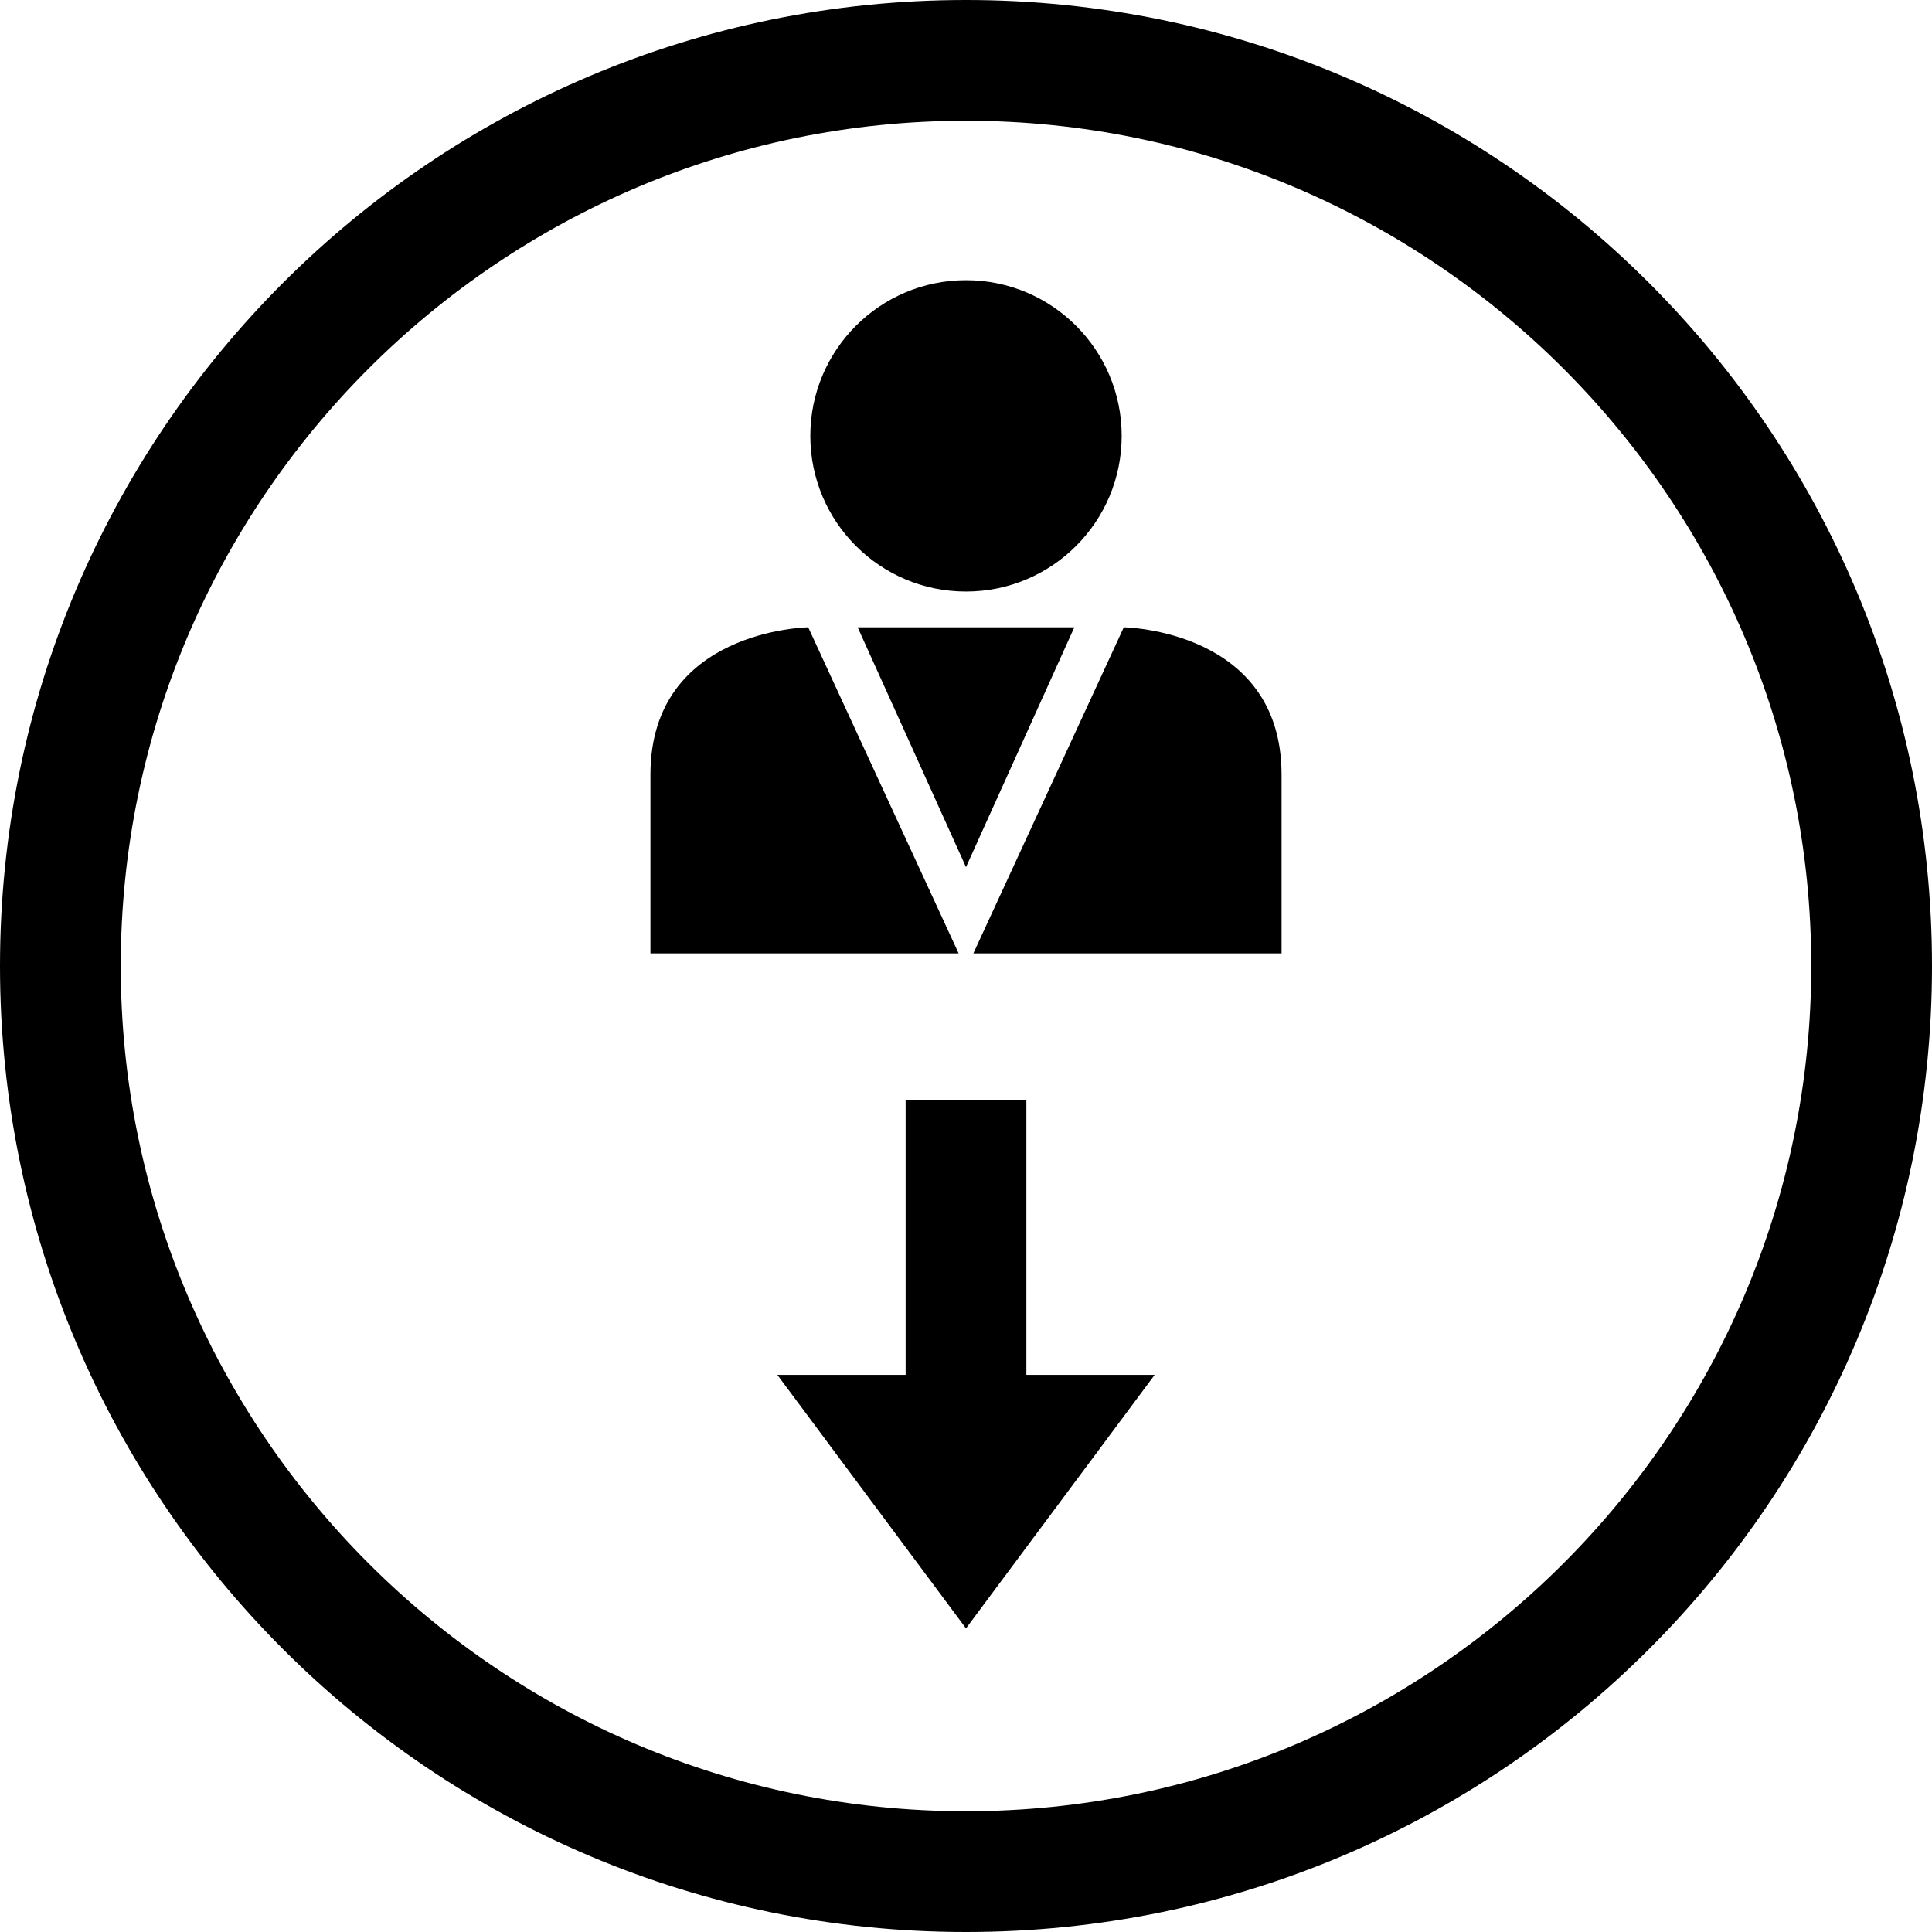
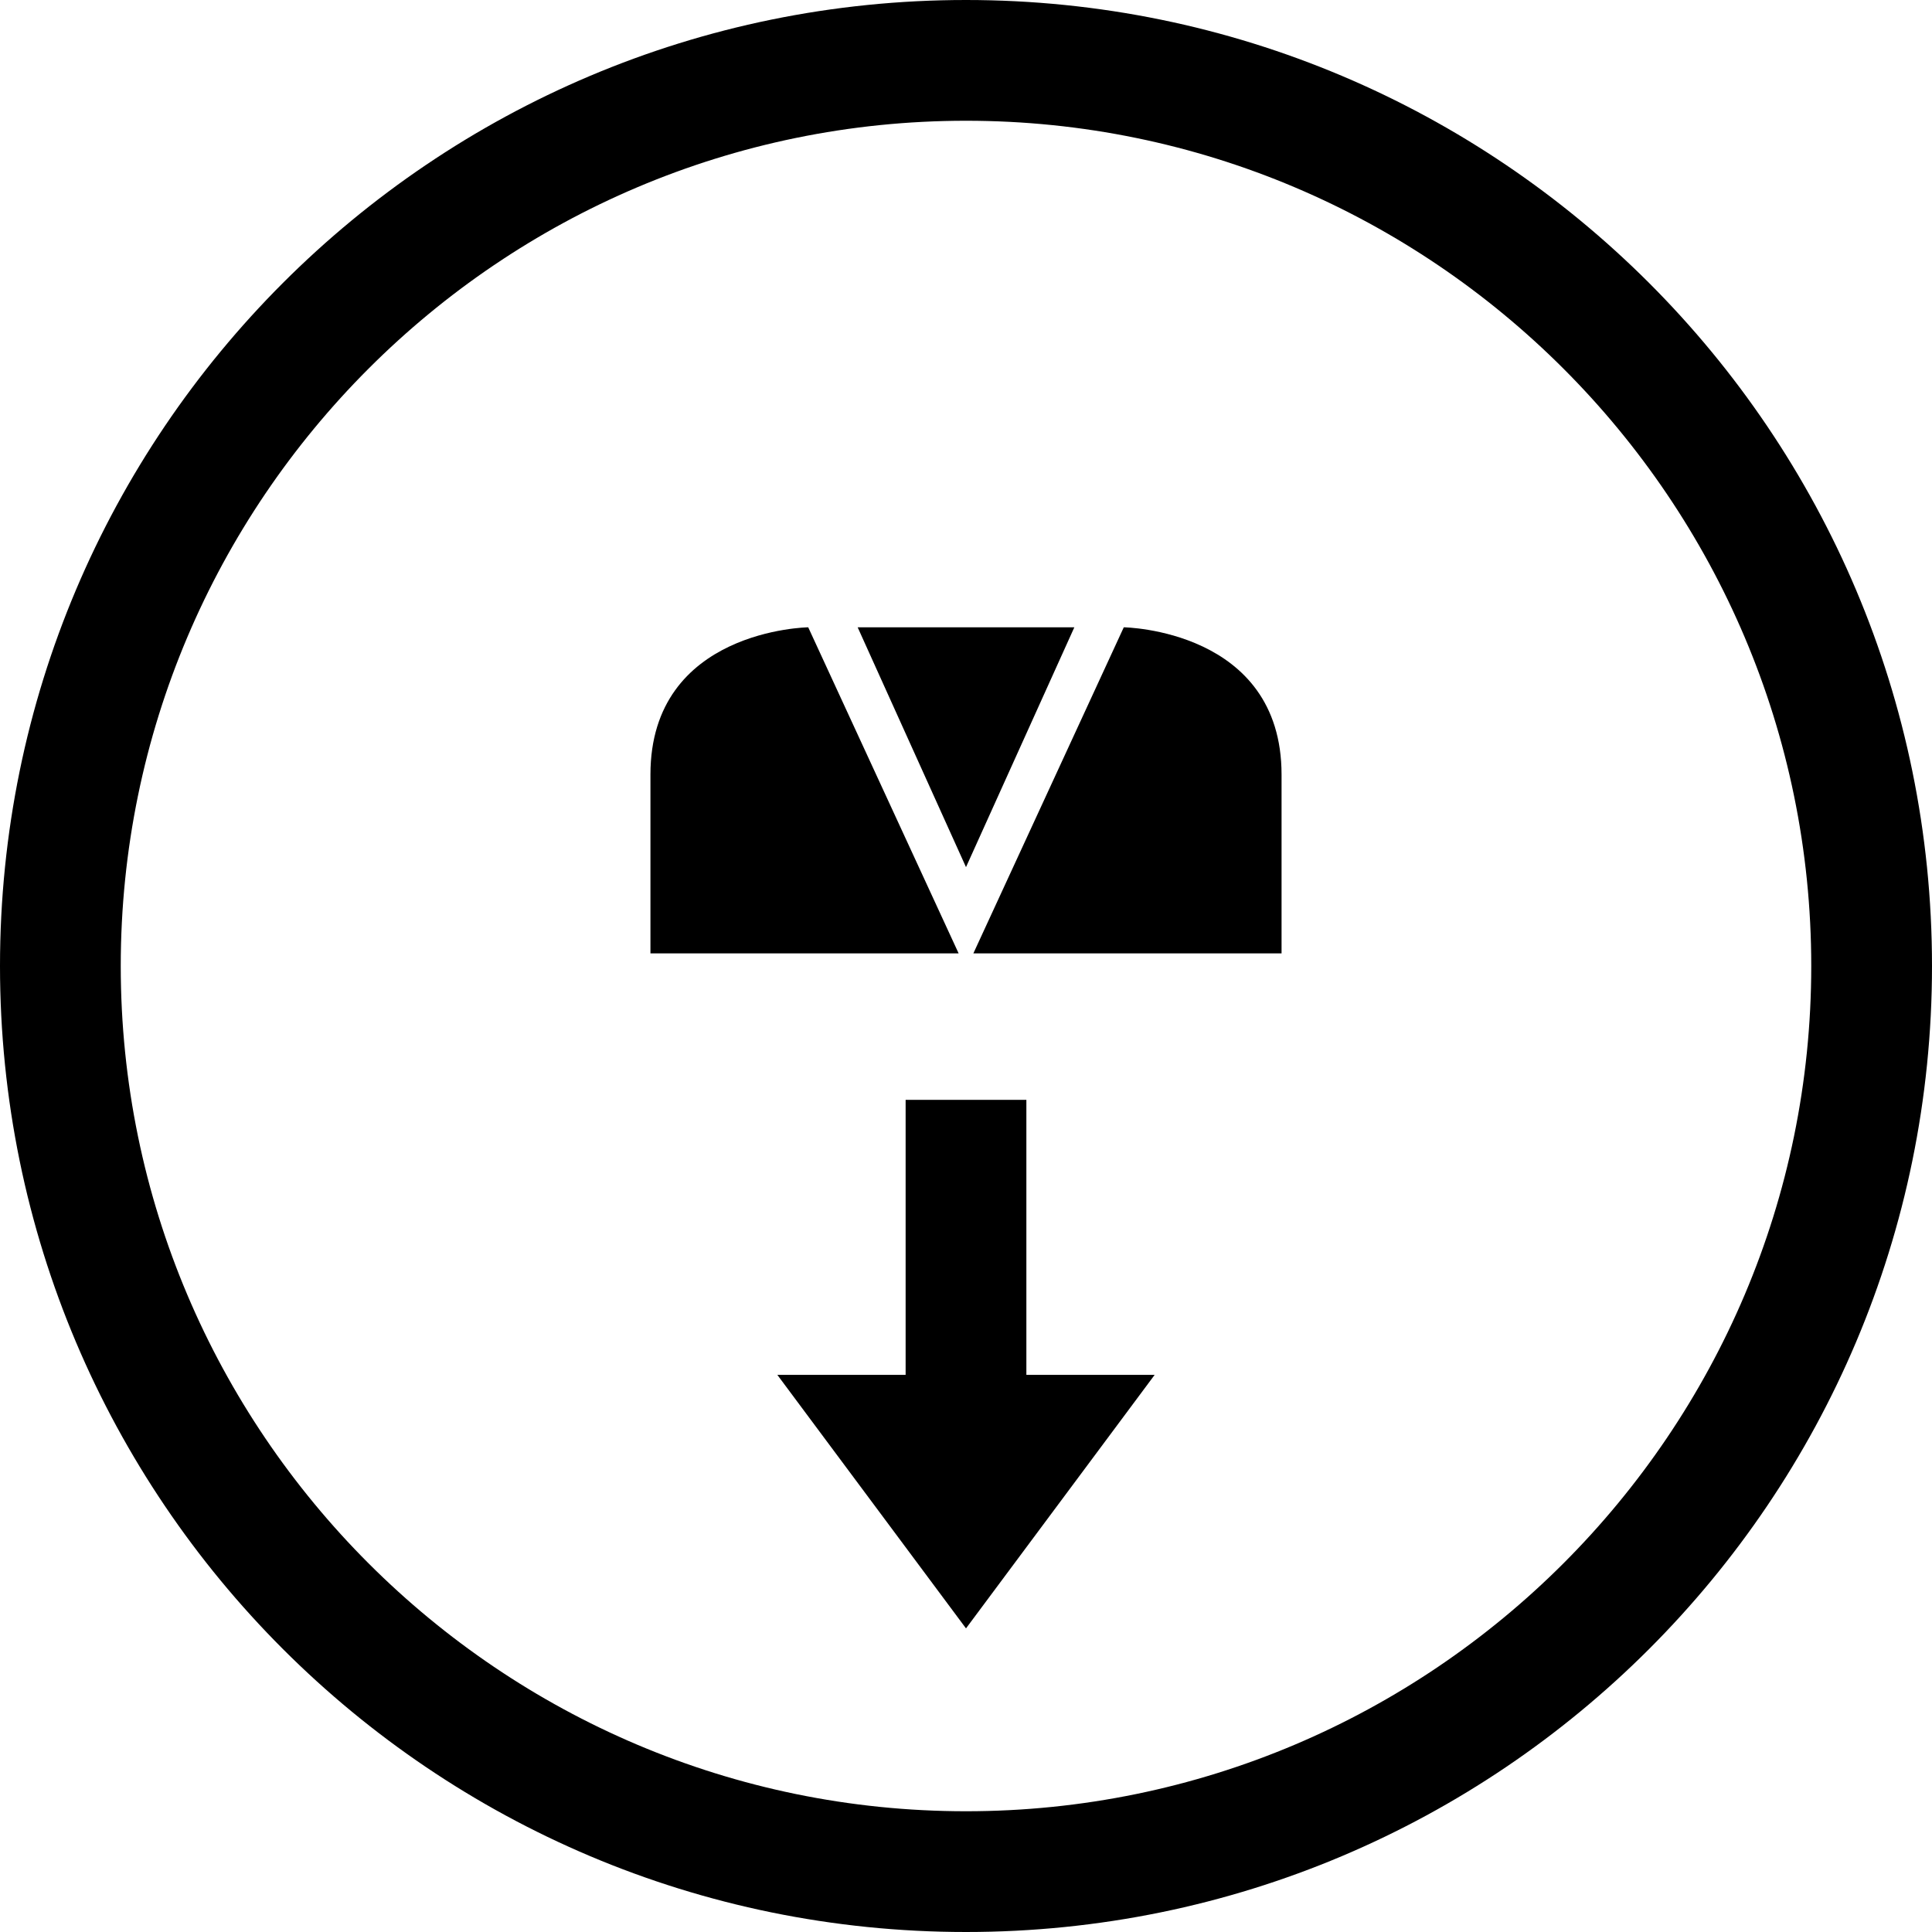
<svg xmlns="http://www.w3.org/2000/svg" fill="#000000" height="800px" width="800px" version="1.1" id="Capa_1" viewBox="0 0 490 490" xml:space="preserve">
  <g>
    <path d="M245,0C109.69,0,0,109.69,0,245s109.69,245,245,245s245-109.69,245-245S380.31,0,245,0z M245,459.375   c-118.206,0-214.375-96.169-214.375-214.375c0-118.207,96.169-214.375,214.375-214.375c118.207,0,214.375,96.168,214.375,214.375   C459.375,363.206,363.207,459.375,245,459.375z" />
-     <circle cx="245" cy="110.546" r="39.483" />
-     <path d="M204.983,159.099c0,0-40.016,0.534-40.016,37.349c0,36.815,0,45.352,0,45.352s77.897,0,78.165,0L204.983,159.099z" />
+     <path d="M204.983,159.099c0,0-40.016,0.534-40.016,37.349c0,36.815,0,45.352,0,45.352s77.897,0,78.165,0z" />
    <path d="M285.017,159.099l-38.15,82.701h78.166c0,0,0-8.537,0-45.352C325.034,159.633,285.017,159.099,285.017,159.099z" />
    <polygon points="217.522,159.099 245,219.925 272.478,159.099 245,159.099  " />
    <polygon points="260.312,278.945 229.687,278.945 229.687,348.693 197.148,348.693 245,412.996 292.852,348.693 260.312,348.693     " />
  </g>
</svg>